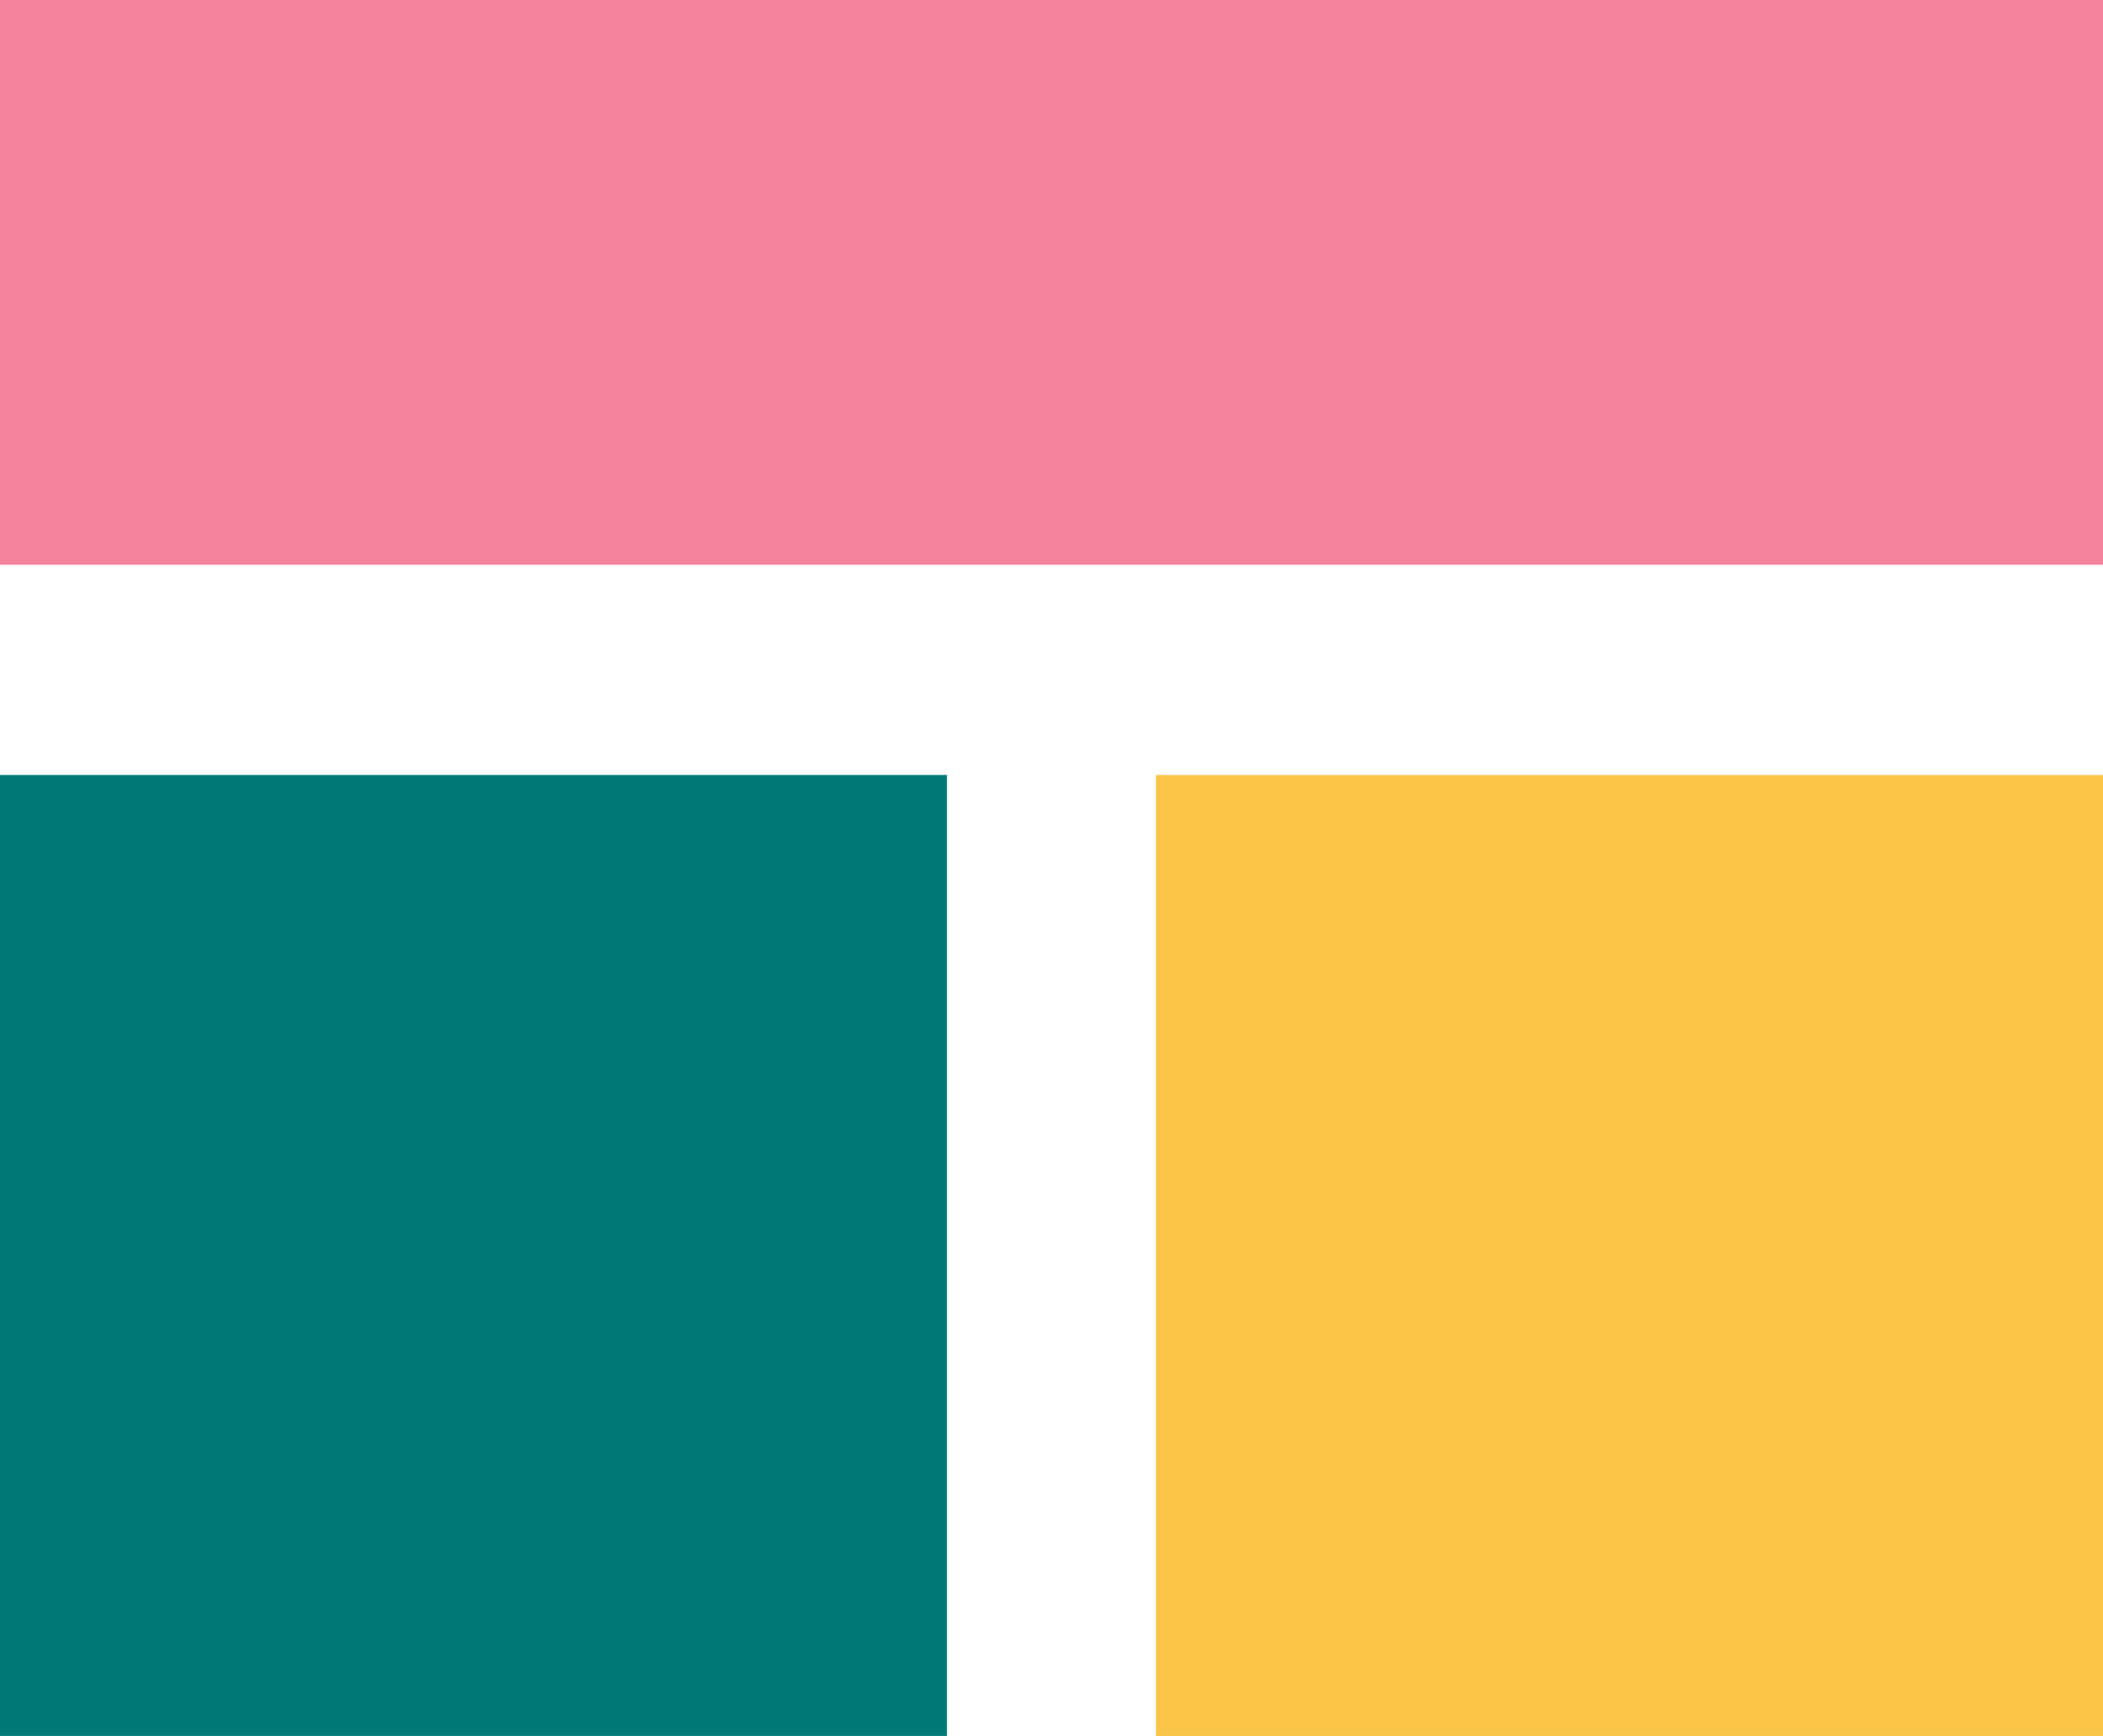
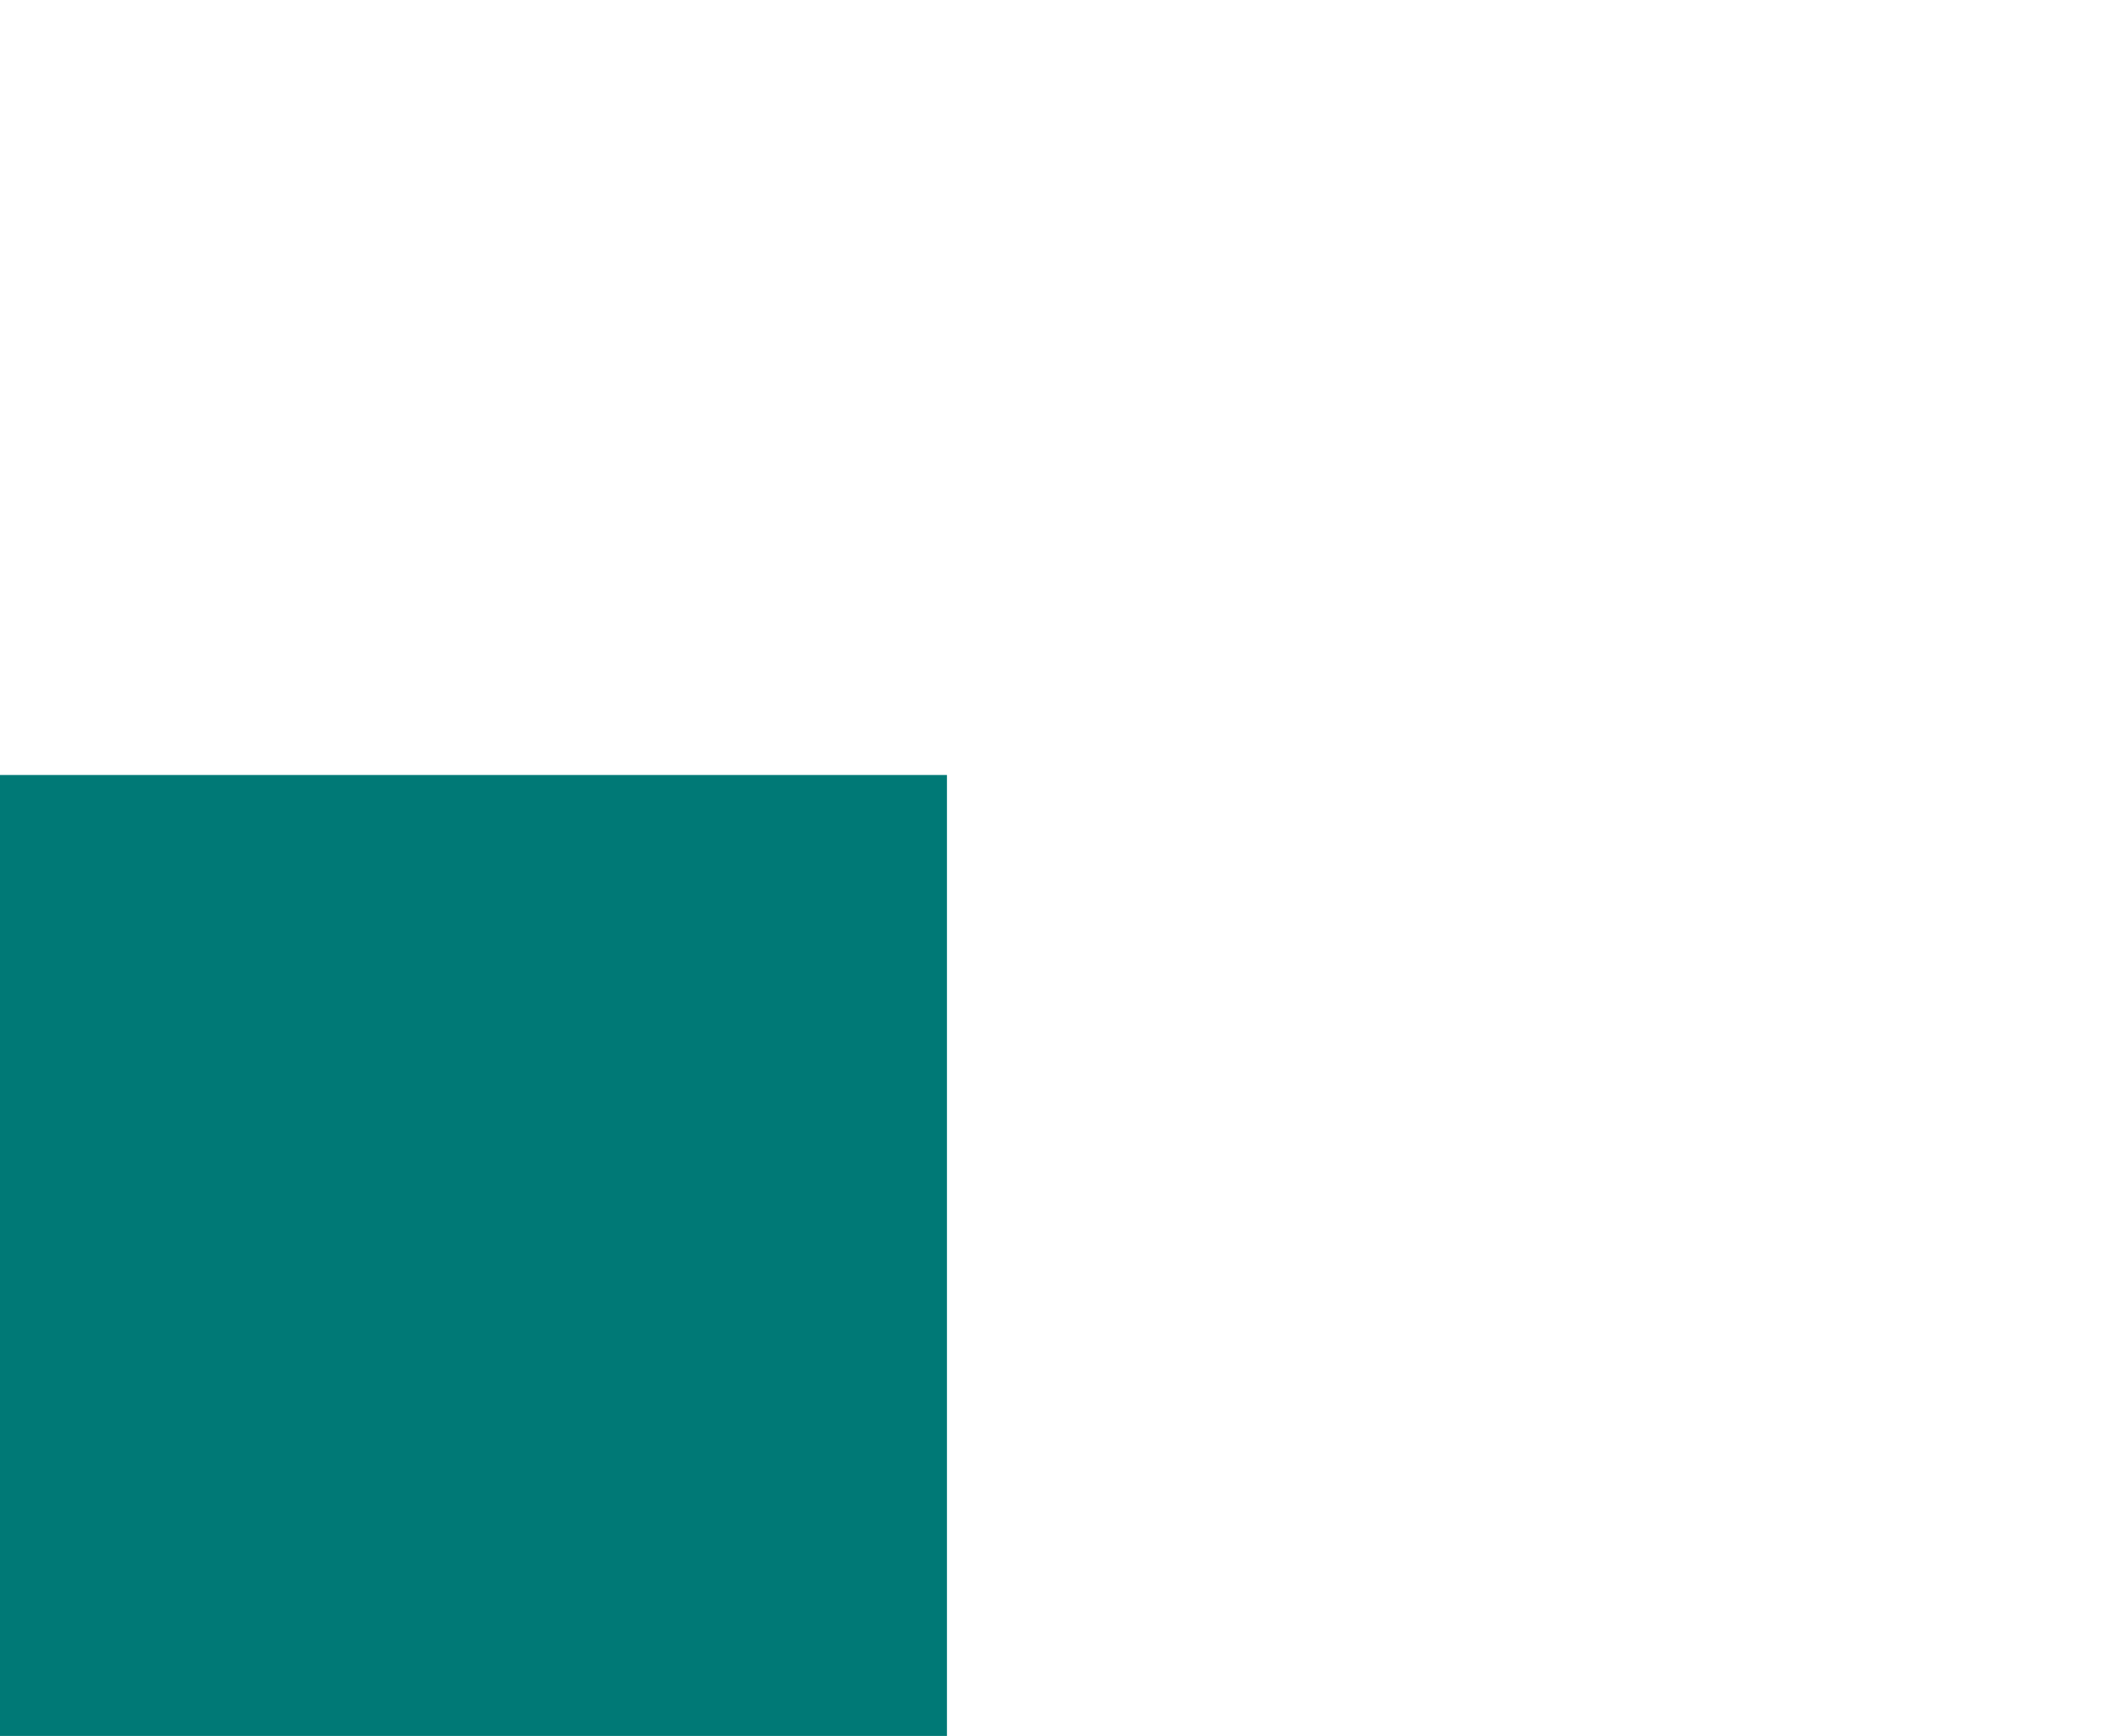
<svg xmlns="http://www.w3.org/2000/svg" width="86" height="71" viewBox="0 0 86 71" fill="none">
  <path d="M38.726 31.695H0V71H38.726V31.695Z" fill="#007976" />
-   <path d="M86 31.695H47.274V71H86V31.695Z" fill="#FBC547" />
-   <path d="M86 0H0V23.097H86V0Z" fill="#F5839D" />
</svg>